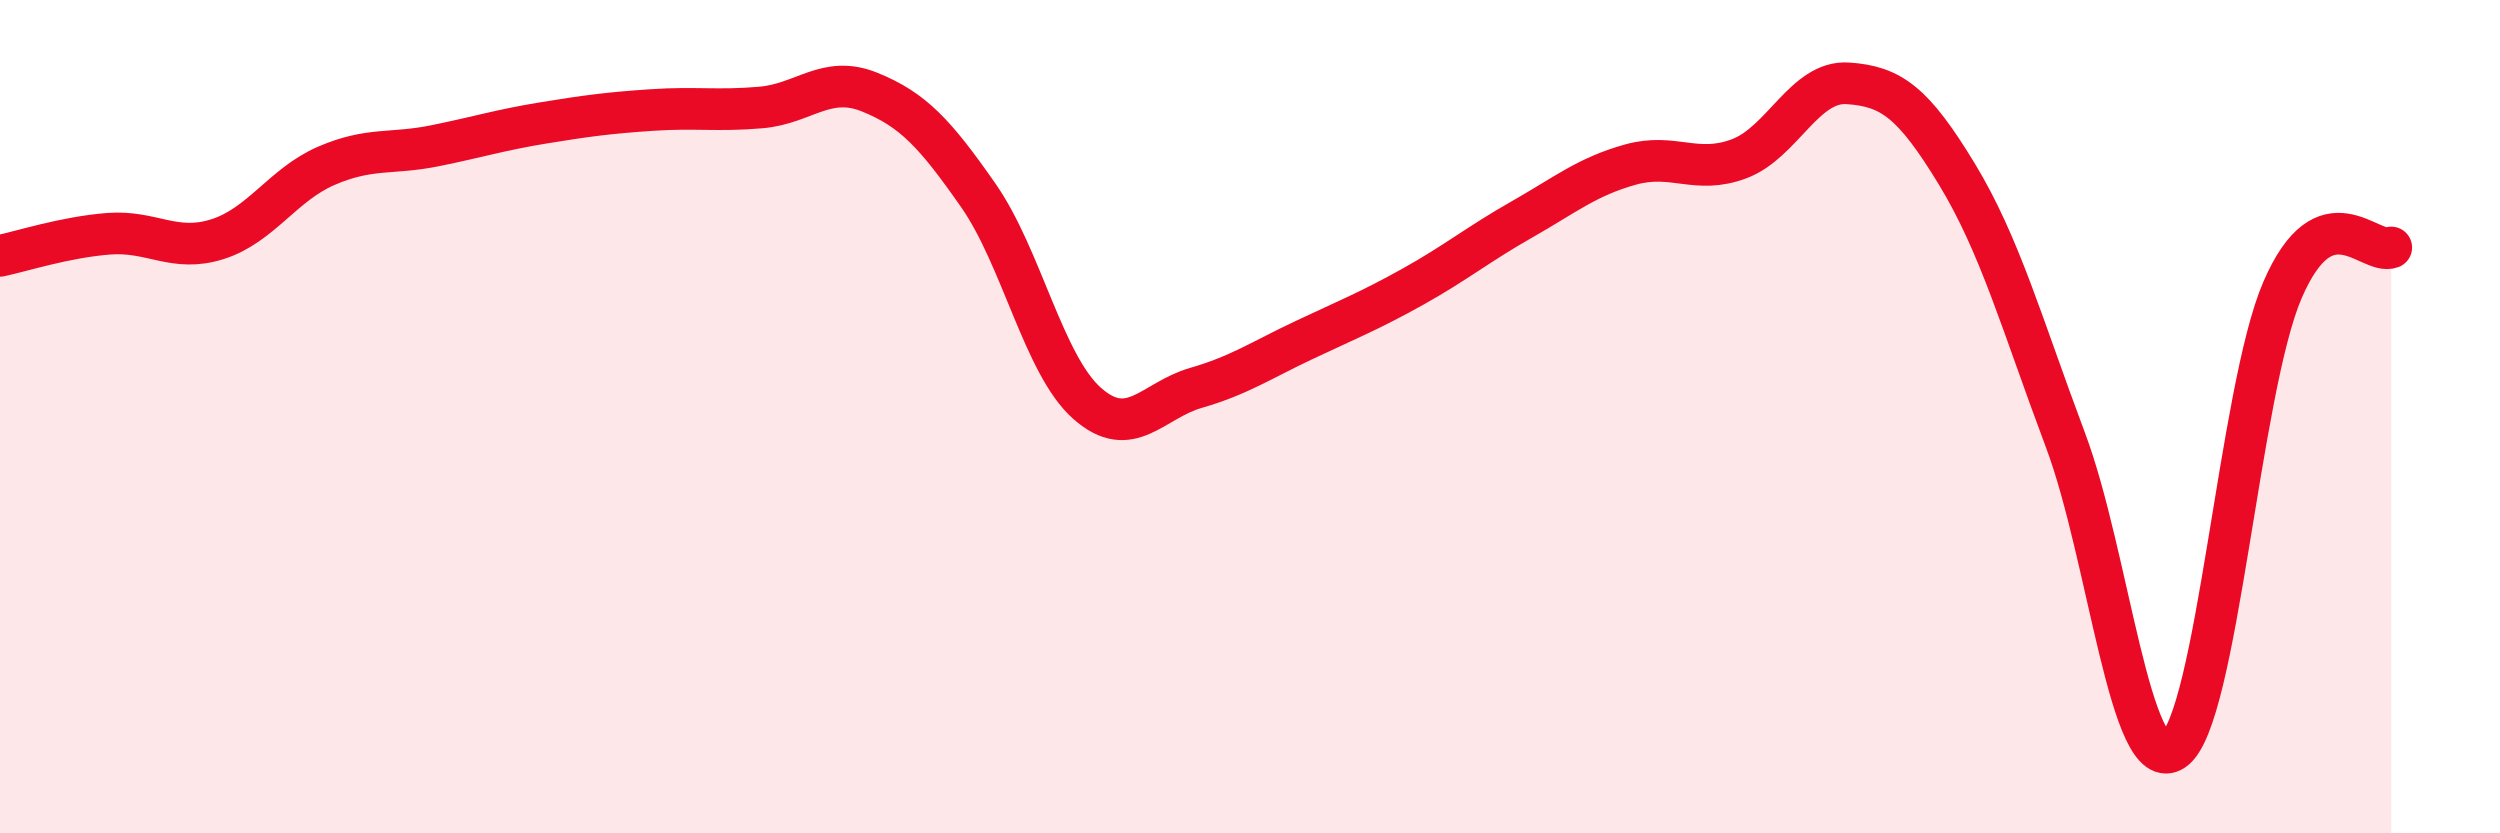
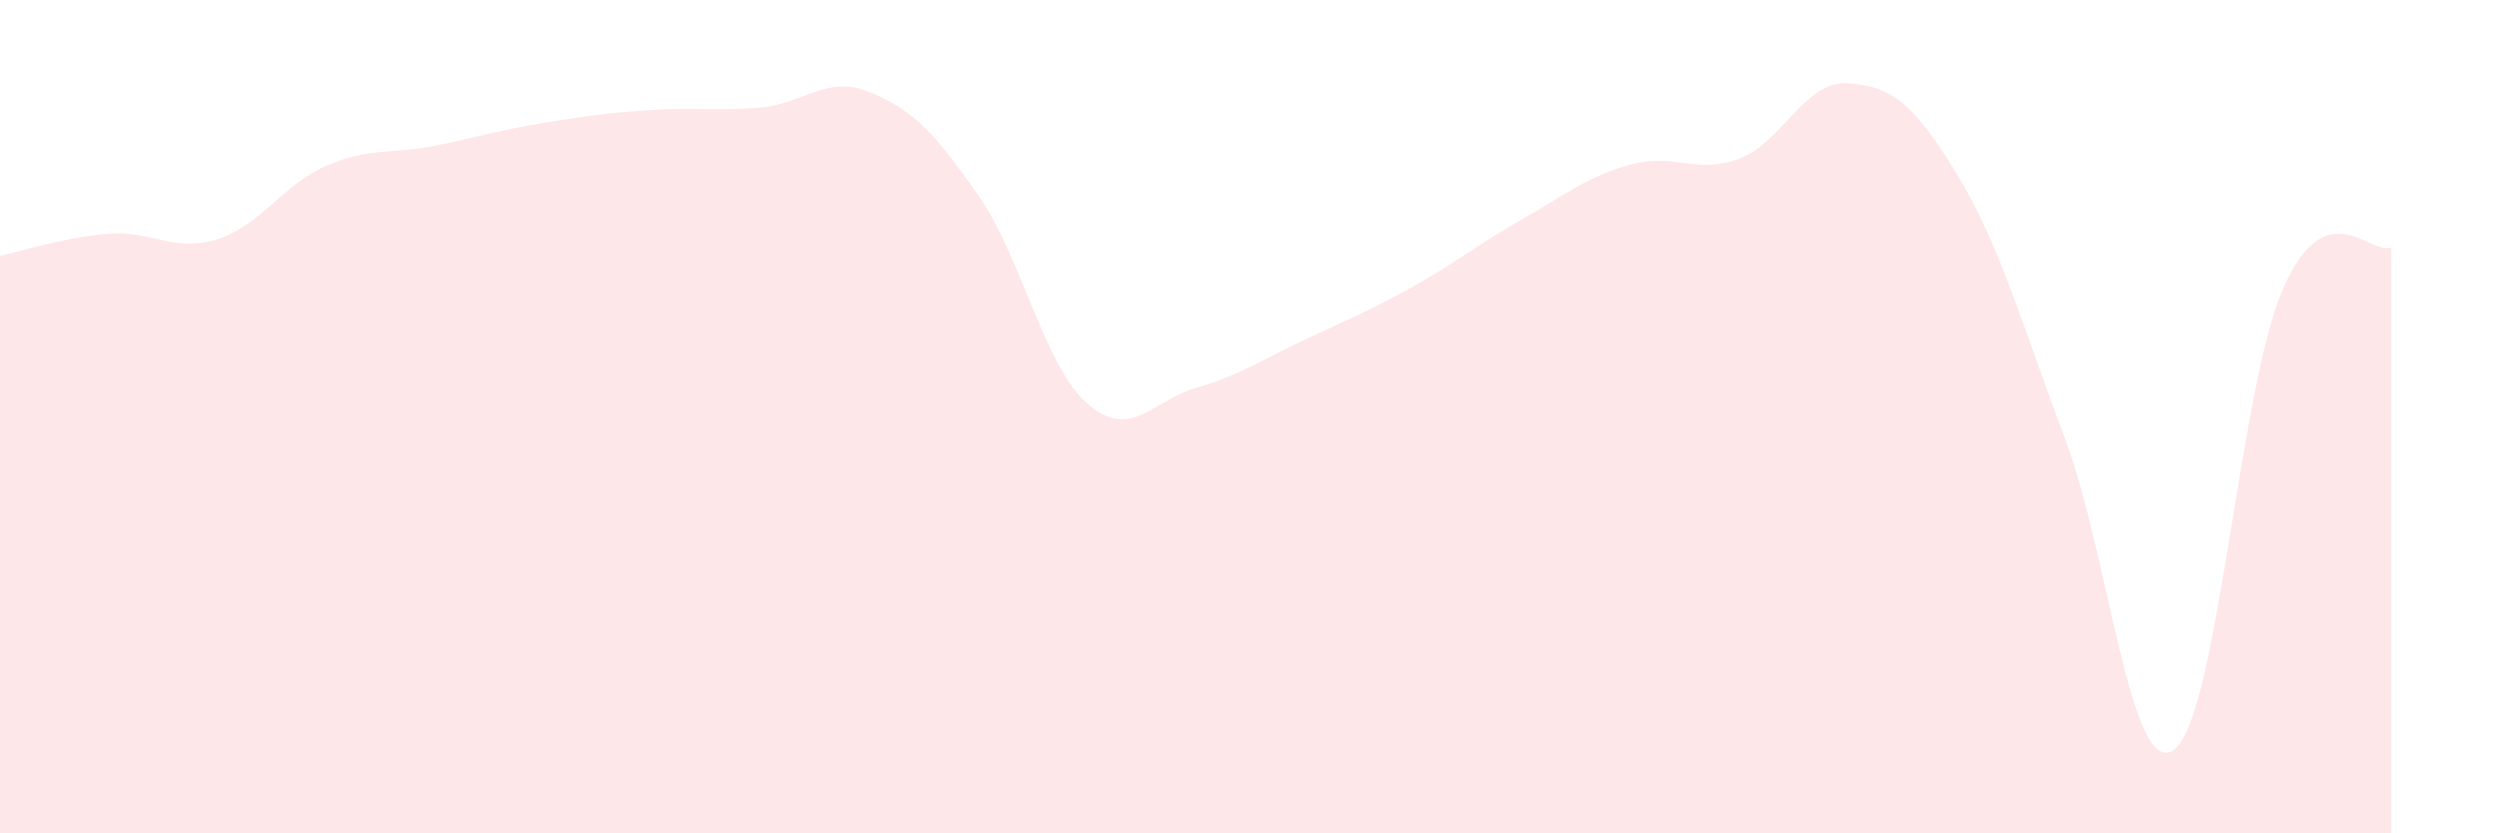
<svg xmlns="http://www.w3.org/2000/svg" width="60" height="20" viewBox="0 0 60 20">
  <path d="M 0,6.14 C 0.52,6.03 1.57,5.69 2.61,5.61 C 3.65,5.53 4.18,6.07 5.22,5.74 C 6.26,5.41 6.79,4.43 7.83,3.98 C 8.87,3.53 9.39,3.71 10.43,3.5 C 11.47,3.29 12,3.12 13.04,2.95 C 14.08,2.78 14.61,2.71 15.65,2.64 C 16.69,2.57 17.22,2.67 18.26,2.58 C 19.3,2.49 19.83,1.79 20.87,2.21 C 21.91,2.63 22.44,3.2 23.48,4.69 C 24.52,6.18 25.05,8.76 26.09,9.68 C 27.13,10.6 27.66,9.61 28.7,9.31 C 29.74,9.01 30.26,8.65 31.3,8.16 C 32.34,7.67 32.87,7.46 33.91,6.88 C 34.95,6.3 35.48,5.86 36.52,5.27 C 37.56,4.68 38.09,4.24 39.13,3.95 C 40.17,3.66 40.7,4.2 41.74,3.81 C 42.78,3.42 43.31,1.93 44.35,2 C 45.39,2.07 45.92,2.46 46.96,4.17 C 48,5.88 48.53,7.79 49.57,10.56 C 50.61,13.33 51.13,18.72 52.17,18 C 53.21,17.28 53.74,9.37 54.78,6.96 C 55.82,4.55 56.87,6.14 57.39,5.94L57.39 20L0 20Z" fill="#EB0A25" opacity="0.1" stroke-linecap="round" stroke-linejoin="round" />
-   <path d="M 0,6.14 C 0.52,6.03 1.57,5.69 2.61,5.61 C 3.65,5.53 4.18,6.07 5.22,5.74 C 6.26,5.41 6.79,4.43 7.83,3.98 C 8.87,3.53 9.39,3.71 10.43,3.5 C 11.47,3.29 12,3.12 13.04,2.95 C 14.08,2.78 14.61,2.71 15.65,2.64 C 16.69,2.57 17.22,2.67 18.26,2.58 C 19.3,2.49 19.83,1.79 20.87,2.21 C 21.91,2.63 22.44,3.2 23.48,4.69 C 24.52,6.18 25.05,8.76 26.09,9.68 C 27.13,10.6 27.66,9.61 28.7,9.31 C 29.74,9.01 30.26,8.65 31.3,8.16 C 32.34,7.67 32.87,7.46 33.91,6.88 C 34.95,6.3 35.48,5.86 36.52,5.27 C 37.56,4.68 38.09,4.24 39.13,3.95 C 40.17,3.66 40.7,4.2 41.74,3.81 C 42.78,3.42 43.31,1.93 44.35,2 C 45.39,2.07 45.92,2.46 46.96,4.17 C 48,5.88 48.53,7.79 49.57,10.56 C 50.61,13.33 51.13,18.72 52.17,18 C 53.21,17.28 53.74,9.37 54.78,6.96 C 55.82,4.55 56.87,6.14 57.39,5.94" stroke="#EB0A25" stroke-width="1" fill="none" stroke-linecap="round" stroke-linejoin="round" />
</svg>